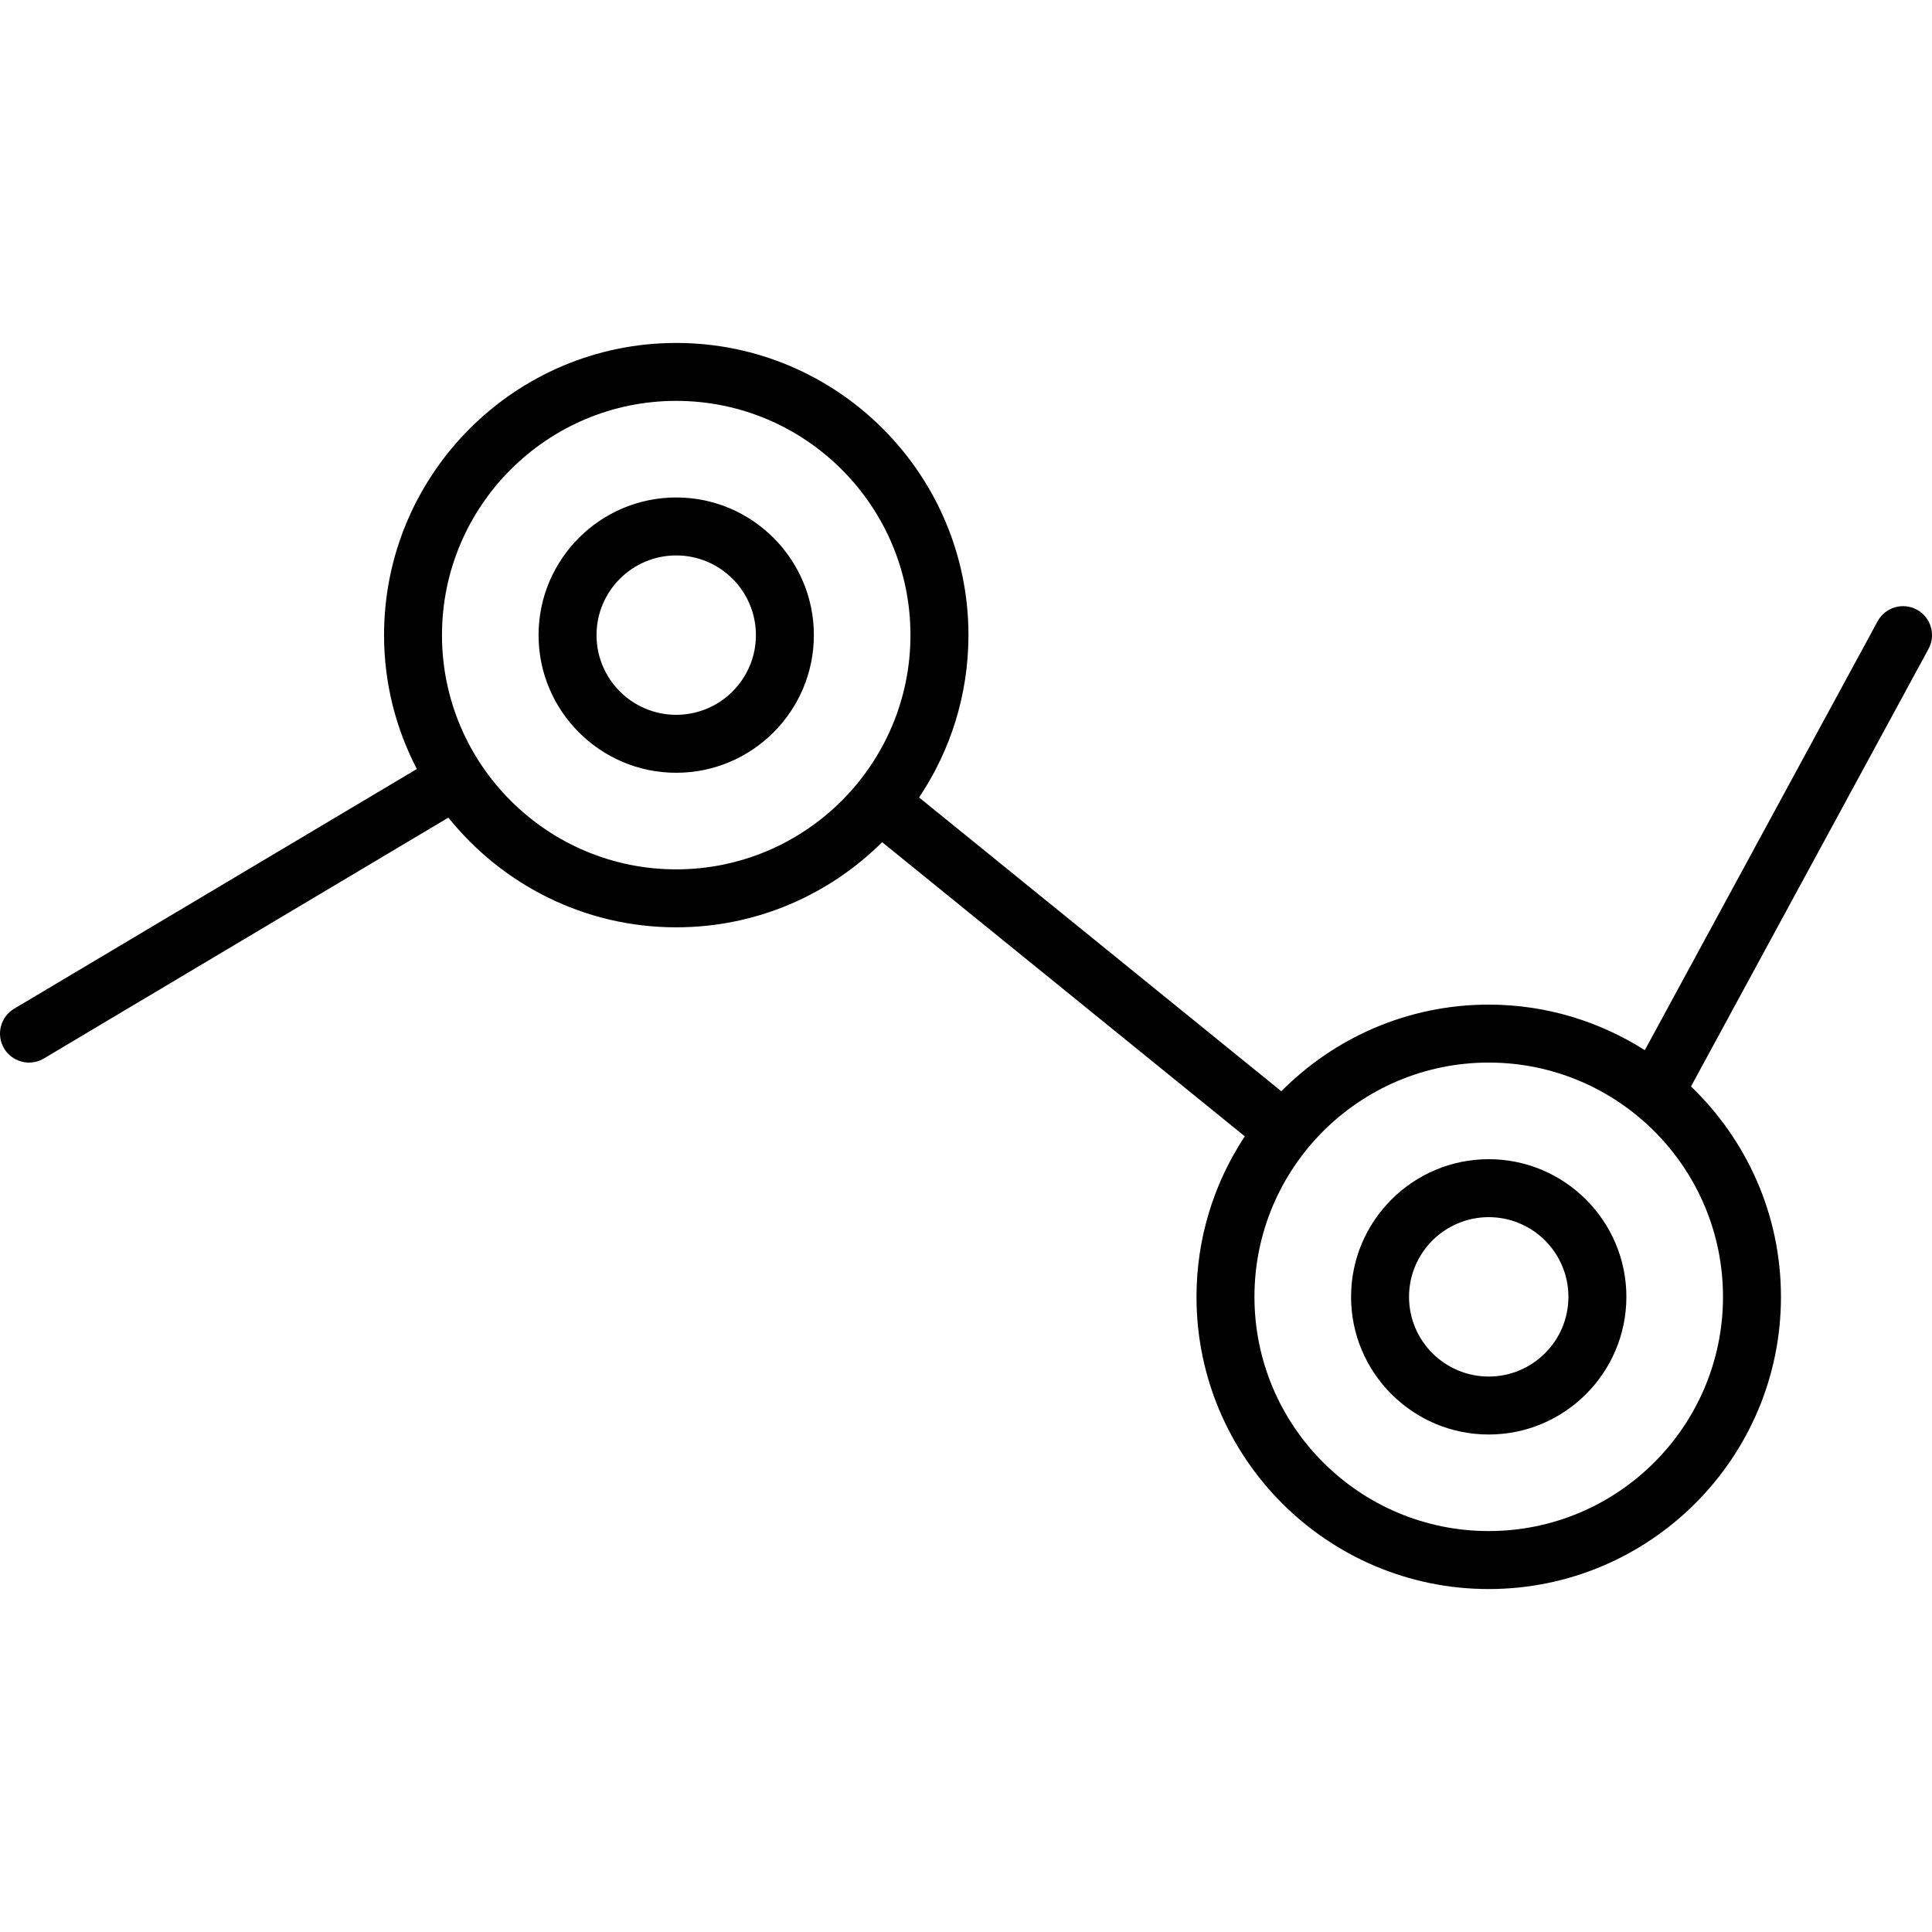
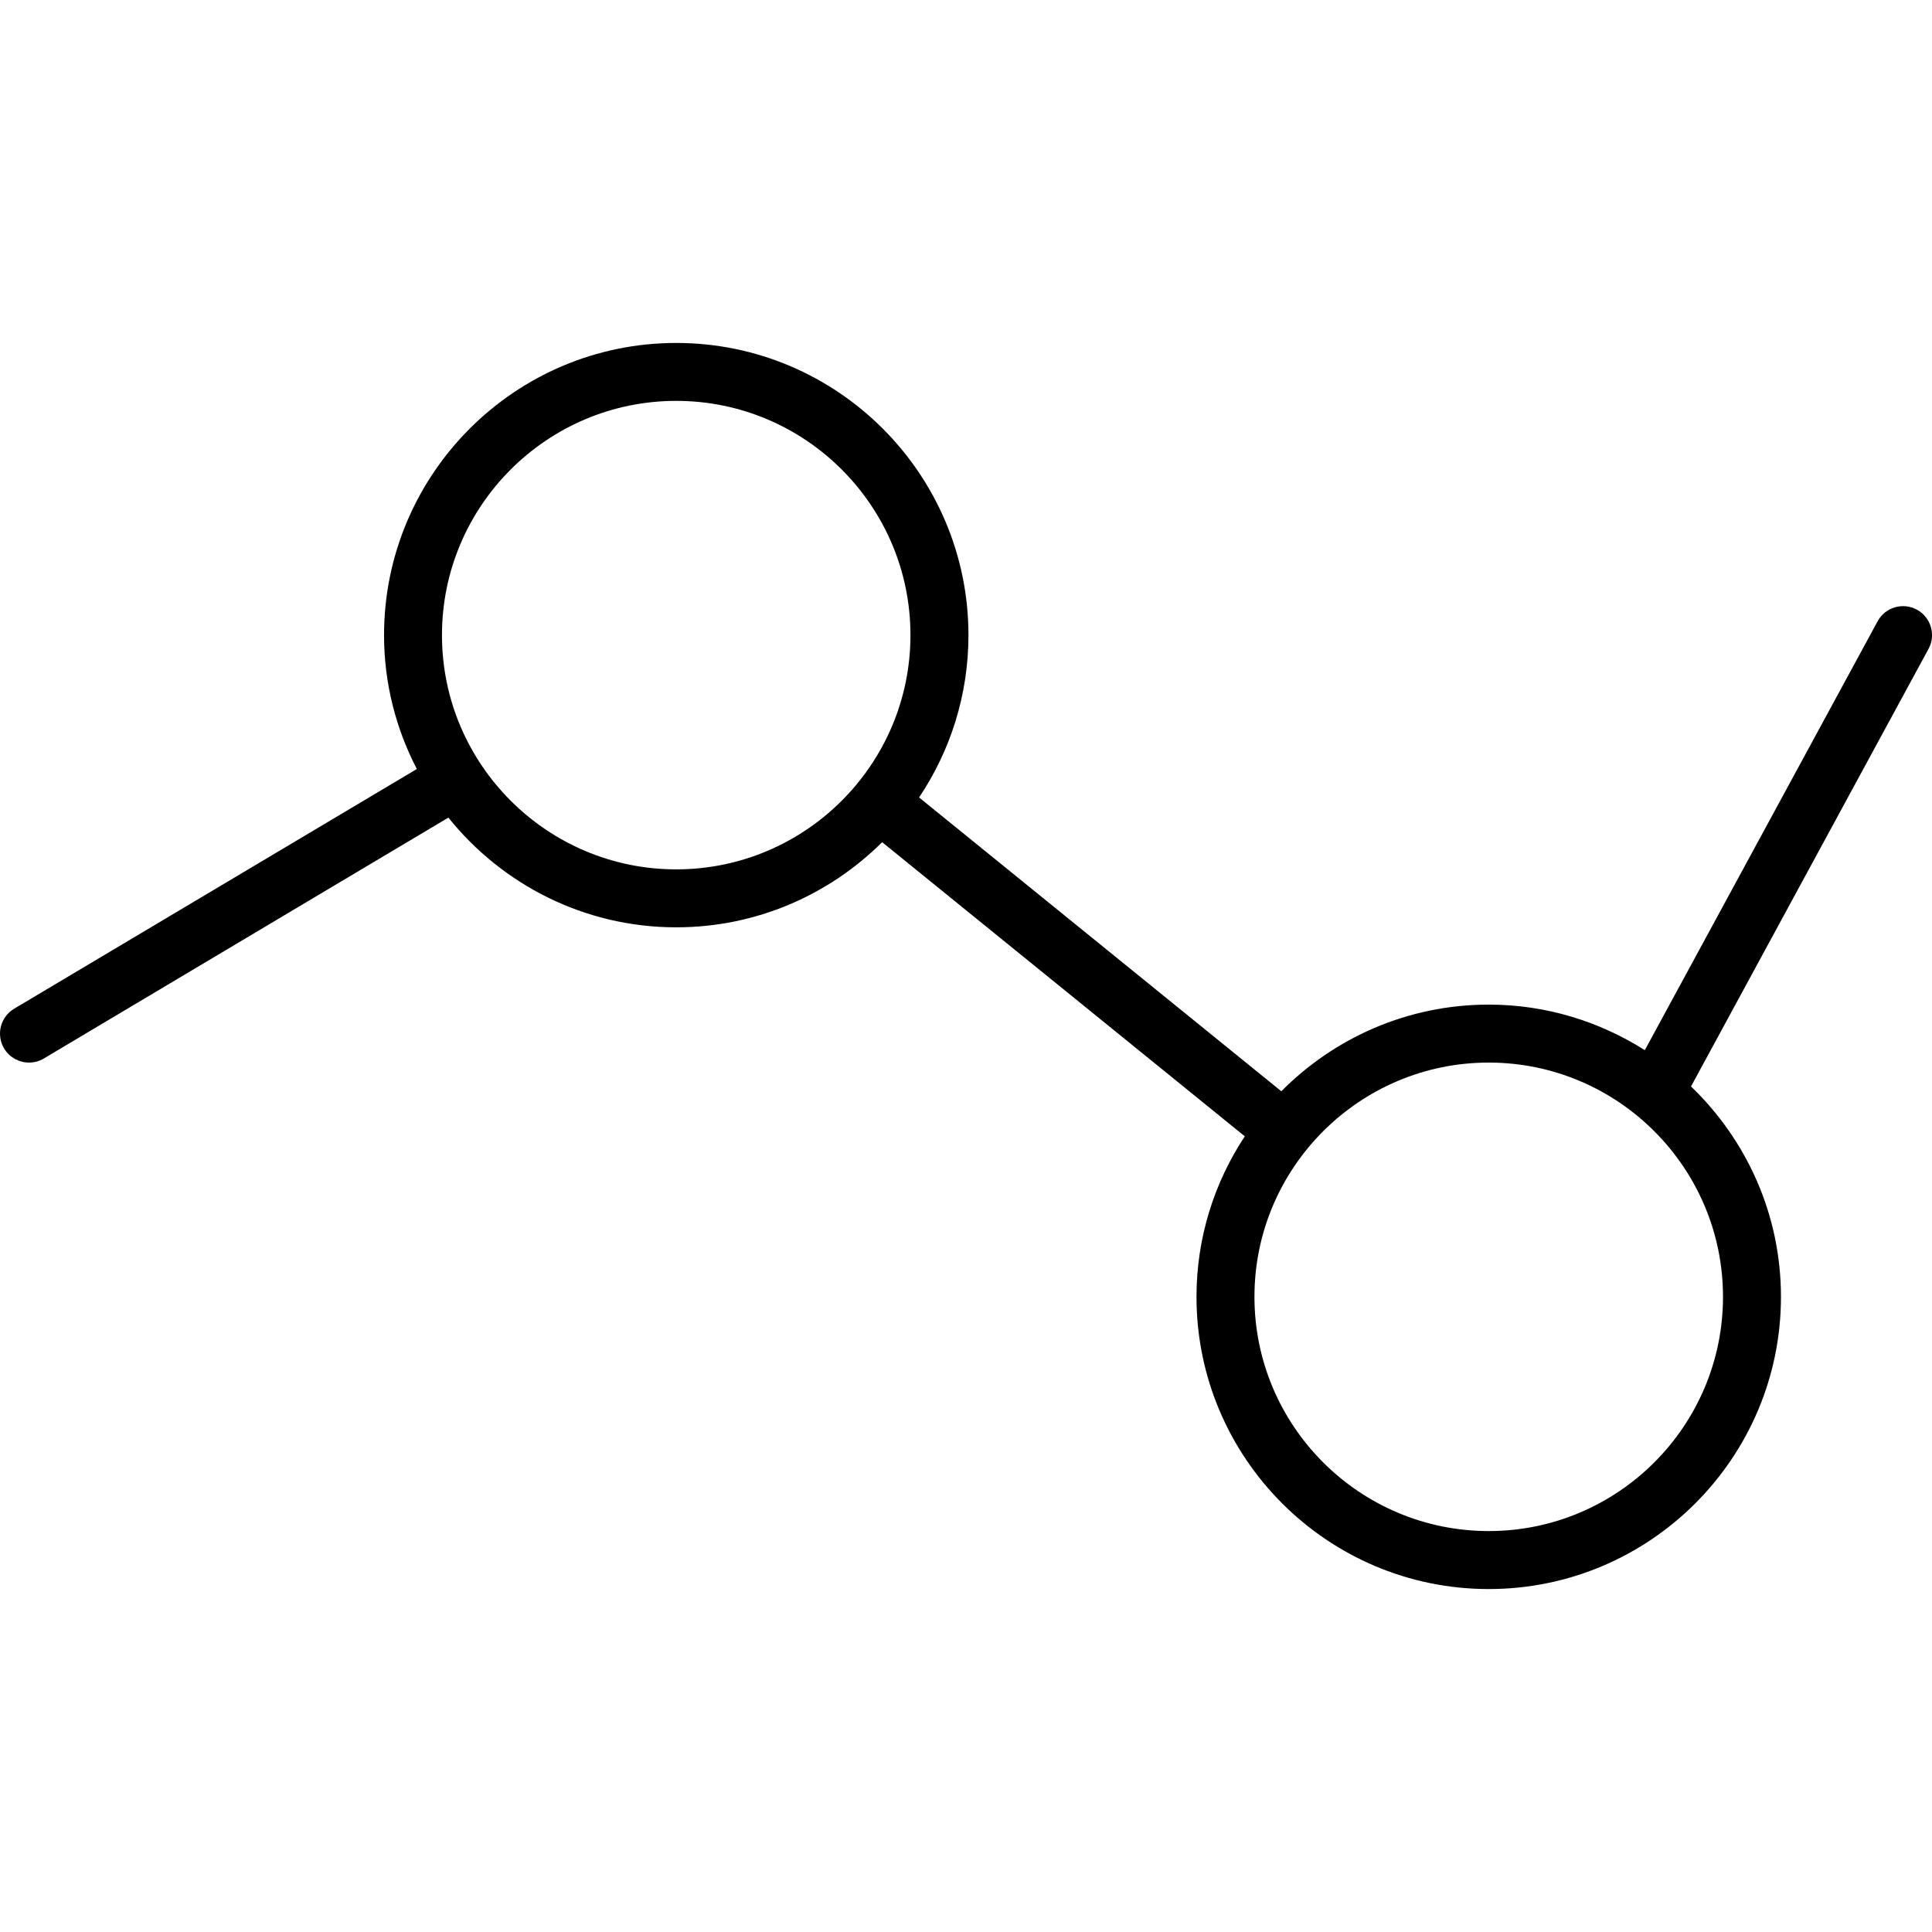
<svg xmlns="http://www.w3.org/2000/svg" fill="#000000" version="1.1" id="Capa_1" width="800px" height="800px" viewBox="0 0 66.667 66.667" xml:space="preserve">
  <g>
    <g>
-       <path d="M23.334,26.666c2.619,0,4.75-2.131,4.75-4.75s-2.131-4.75-4.75-4.75s-4.75,2.131-4.75,4.75S20.715,26.666,23.334,26.666z     M23.334,19.166c1.517,0,2.75,1.233,2.75,2.75s-1.233,2.75-2.75,2.75s-2.75-1.233-2.75-2.75S21.817,19.166,23.334,19.166z" />
-       <path d="M51.371,49.5c2.618,0,4.75-2.131,4.75-4.75S53.989,40,51.371,40c-2.619,0-4.75,2.131-4.75,4.75S48.751,49.5,51.371,49.5z     M51.371,42c1.517,0,2.75,1.232,2.75,2.75s-1.233,2.75-2.75,2.75c-1.518,0-2.75-1.232-2.75-2.75S49.854,42,51.371,42z" />
      <path d="M1.002,36.666c0.174,0,0.351-0.045,0.511-0.141l13.959-8.312c1.85,2.304,4.685,3.786,7.862,3.786    c2.771,0,5.282-1.124,7.106-2.938l12.514,10.15c-1.052,1.592-1.667,3.494-1.667,5.539c0,5.561,4.522,10.083,10.084,10.083    c5.561,0,10.084-4.522,10.084-10.083c0-2.852-1.194-5.424-3.104-7.26l8.195-15.097c0.264-0.485,0.084-1.092-0.401-1.356    c-0.487-0.262-1.092-0.084-1.355,0.402l-8.033,14.799c-1.562-0.99-3.404-1.572-5.385-1.572c-2.798,0-5.329,1.146-7.158,2.99    l-12.5-10.138c1.075-1.604,1.704-3.53,1.704-5.601c0-5.56-4.523-10.083-10.083-10.083s-10.083,4.523-10.083,10.083    c0,1.665,0.412,3.233,1.131,4.619L0.489,34.807c-0.475,0.283-0.63,0.896-0.348,1.371C0.329,36.492,0.661,36.666,1.002,36.666z     M51.371,36.666c4.458,0,8.084,3.626,8.084,8.083s-3.626,8.083-8.084,8.083s-8.084-3.626-8.084-8.083S46.913,36.666,51.371,36.666    z M23.334,13.833c4.457,0,8.083,3.626,8.083,8.083s-3.626,8.083-8.083,8.083s-8.083-3.626-8.083-8.083    S18.877,13.833,23.334,13.833z" />
    </g>
  </g>
</svg>